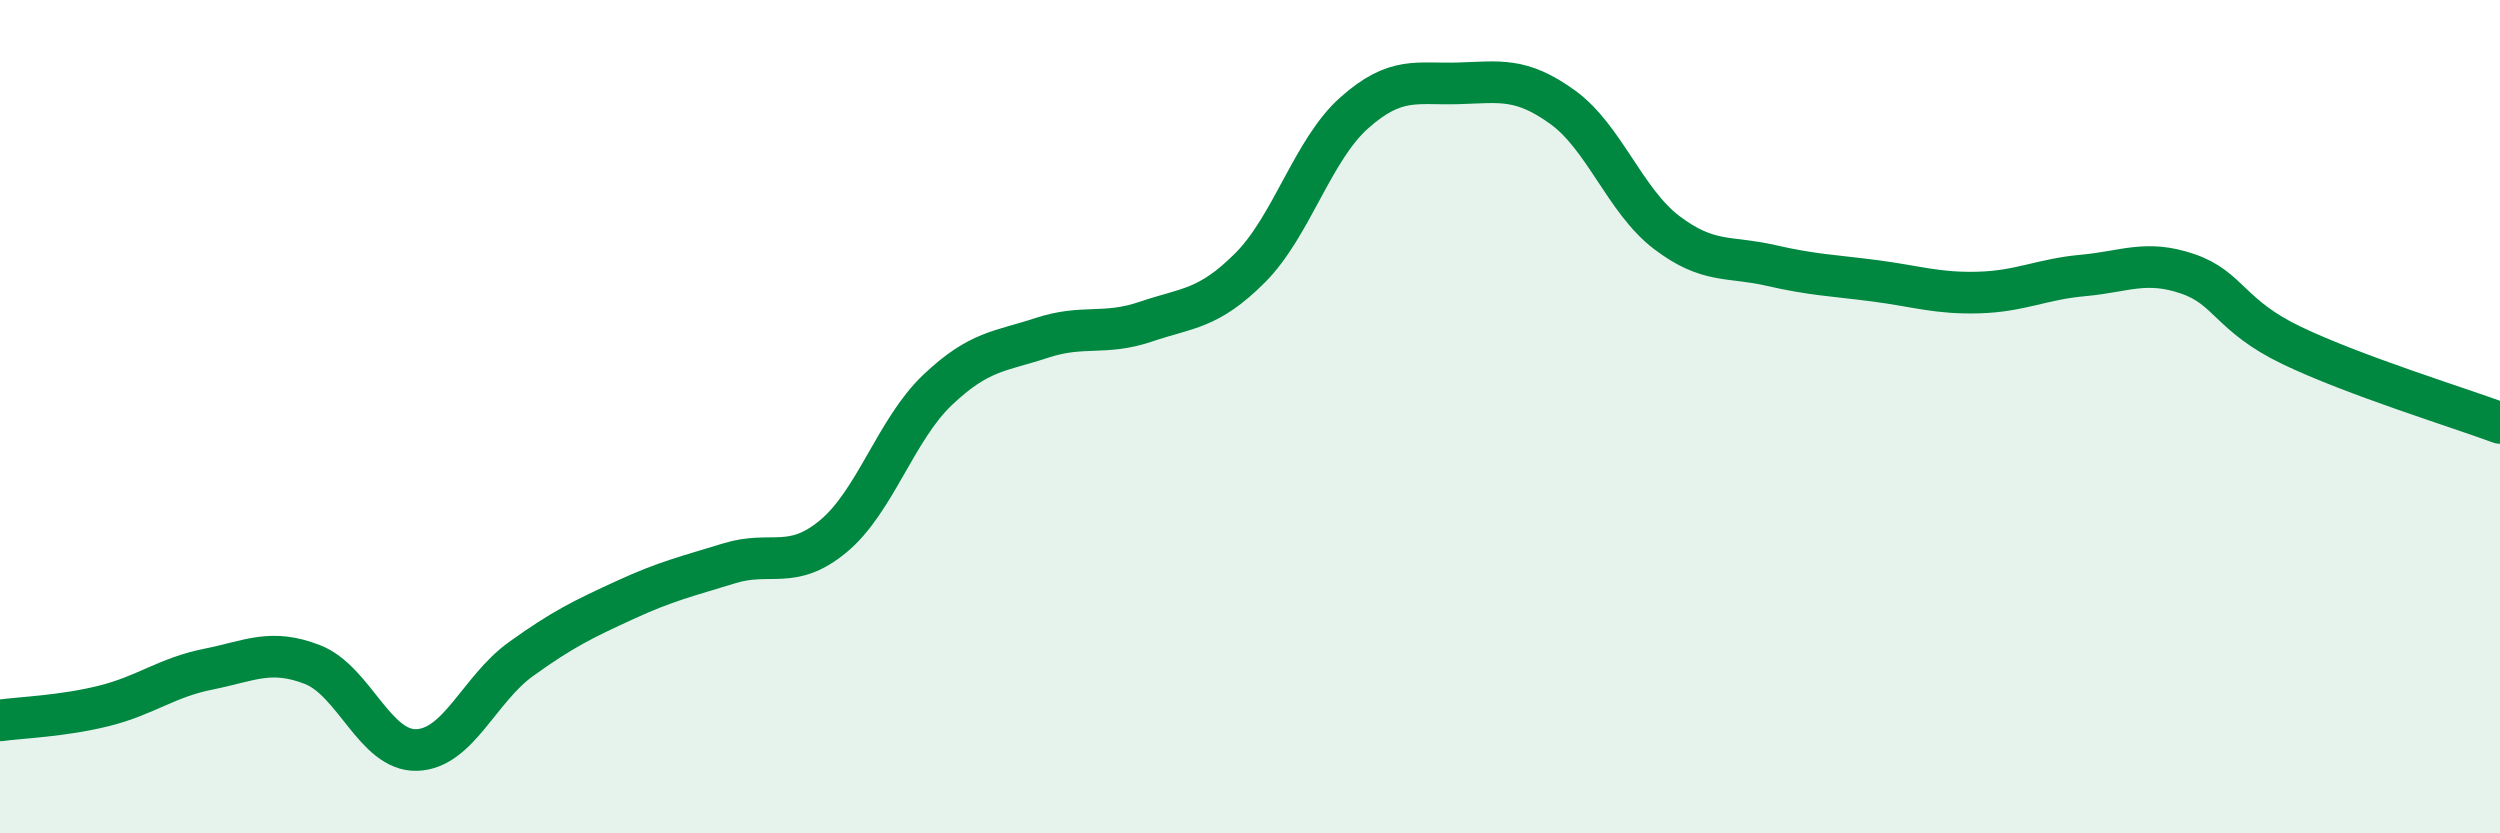
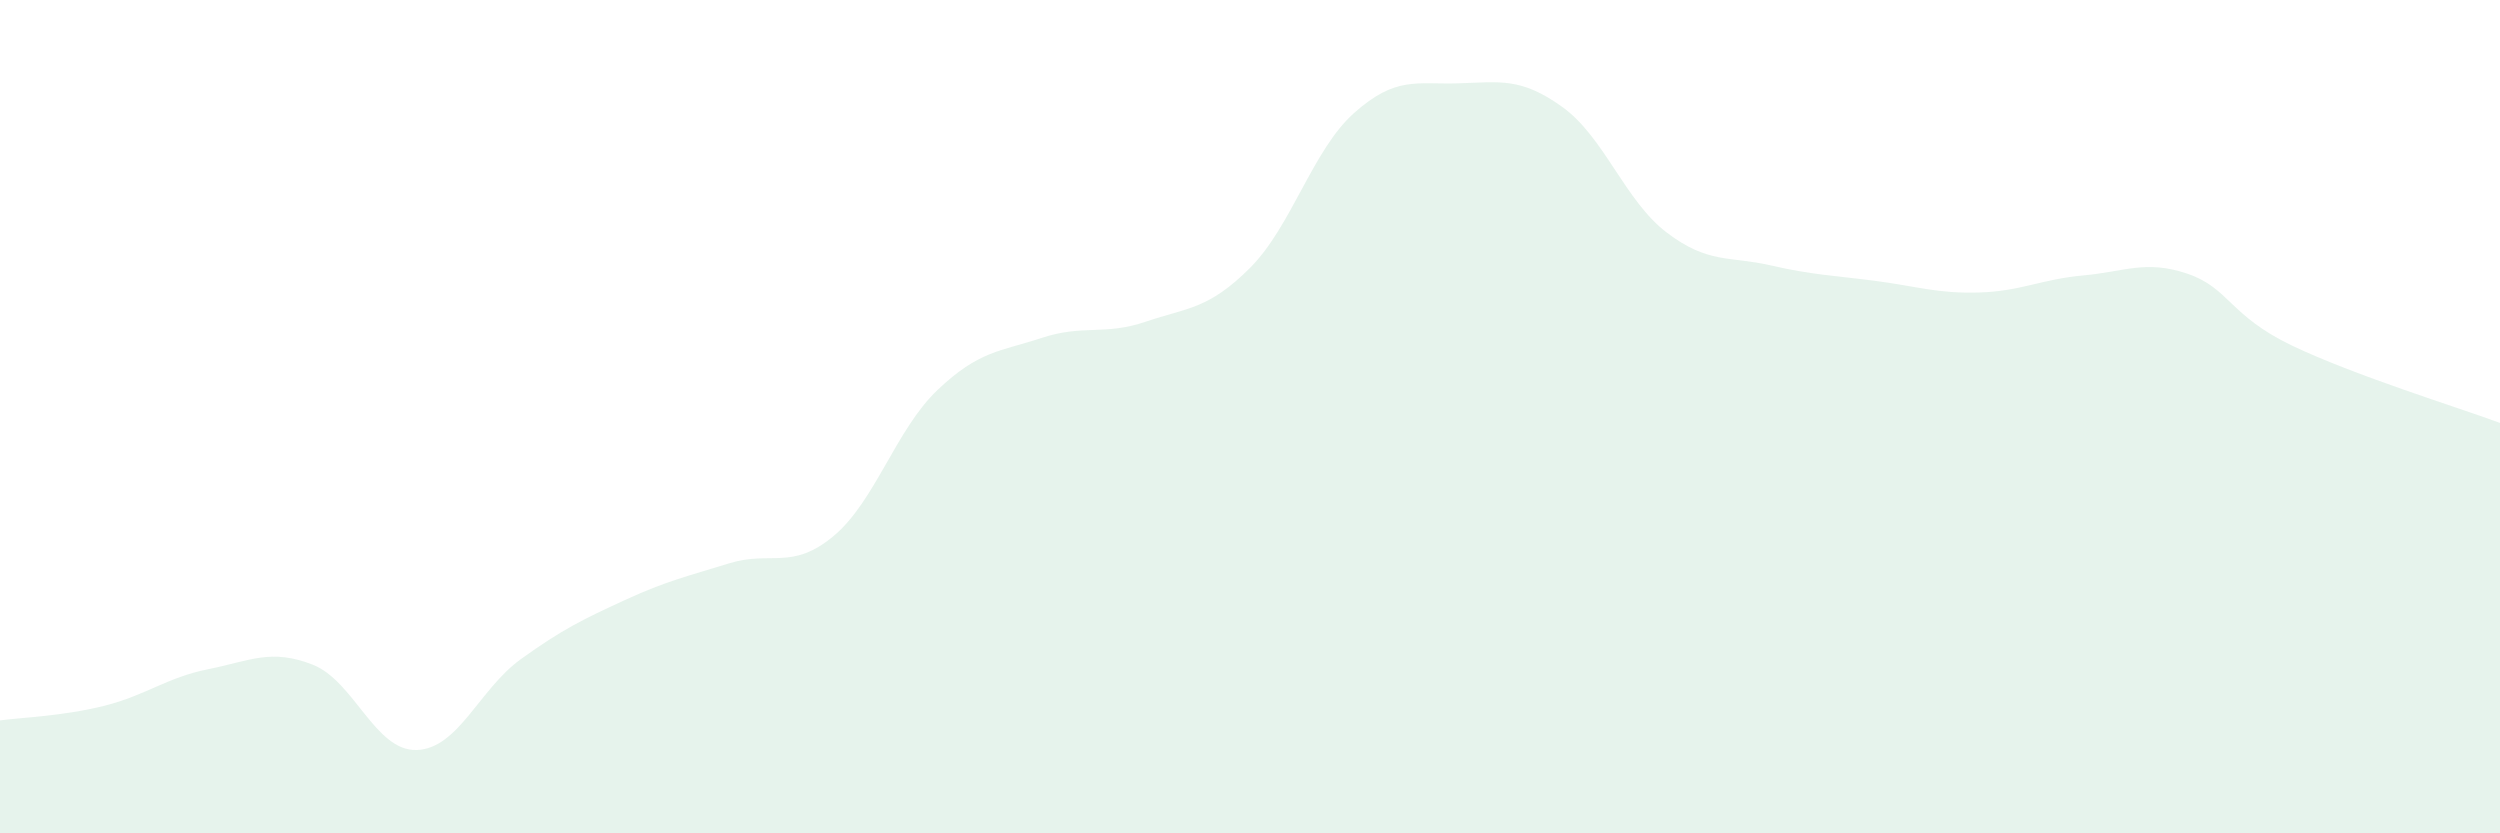
<svg xmlns="http://www.w3.org/2000/svg" width="60" height="20" viewBox="0 0 60 20">
  <path d="M 0,17.29 C 0.5,17.22 1.5,17.19 2.5,16.94 C 3.5,16.69 4,16.26 5,16.06 C 6,15.86 6.5,15.56 7.5,15.95 C 8.5,16.34 9,18.03 10,18 C 11,17.97 11.5,16.54 12.5,15.82 C 13.5,15.1 14,14.86 15,14.4 C 16,13.94 16.5,13.83 17.5,13.52 C 18.5,13.21 19,13.7 20,12.87 C 21,12.04 21.5,10.31 22.5,9.36 C 23.5,8.41 24,8.44 25,8.11 C 26,7.78 26.5,8.06 27.5,7.72 C 28.5,7.38 29,7.43 30,6.43 C 31,5.43 31.5,3.6 32.5,2.71 C 33.5,1.82 34,2.03 35,2 C 36,1.97 36.5,1.85 37.5,2.57 C 38.5,3.29 39,4.82 40,5.58 C 41,6.34 41.5,6.14 42.5,6.37 C 43.5,6.6 44,6.61 45,6.74 C 46,6.87 46.5,7.05 47.5,7.02 C 48.5,6.99 49,6.7 50,6.61 C 51,6.52 51.5,6.23 52.5,6.57 C 53.5,6.91 53.5,7.57 55,8.29 C 56.5,9.01 59,9.78 60,10.15L60 20L0 20Z" fill="#008740" opacity="0.1" stroke-linecap="round" stroke-linejoin="round" />
-   <path d="M 0,17.29 C 0.5,17.22 1.5,17.19 2.5,16.94 C 3.5,16.69 4,16.26 5,16.06 C 6,15.86 6.5,15.56 7.5,15.95 C 8.5,16.34 9,18.03 10,18 C 11,17.97 11.5,16.54 12.5,15.82 C 13.5,15.1 14,14.86 15,14.4 C 16,13.94 16.5,13.83 17.5,13.52 C 18.5,13.21 19,13.7 20,12.87 C 21,12.04 21.5,10.31 22.5,9.36 C 23.5,8.41 24,8.44 25,8.11 C 26,7.78 26.5,8.06 27.5,7.72 C 28.5,7.38 29,7.43 30,6.43 C 31,5.43 31.5,3.6 32.5,2.71 C 33.5,1.82 34,2.03 35,2 C 36,1.97 36.5,1.85 37.5,2.57 C 38.5,3.29 39,4.82 40,5.58 C 41,6.34 41.5,6.14 42.5,6.37 C 43.5,6.6 44,6.61 45,6.74 C 46,6.87 46.5,7.05 47.5,7.02 C 48.5,6.99 49,6.7 50,6.61 C 51,6.52 51.5,6.23 52.5,6.57 C 53.5,6.91 53.5,7.57 55,8.29 C 56.5,9.01 59,9.78 60,10.15" stroke="#008740" stroke-width="1" fill="none" stroke-linecap="round" stroke-linejoin="round" />
</svg>